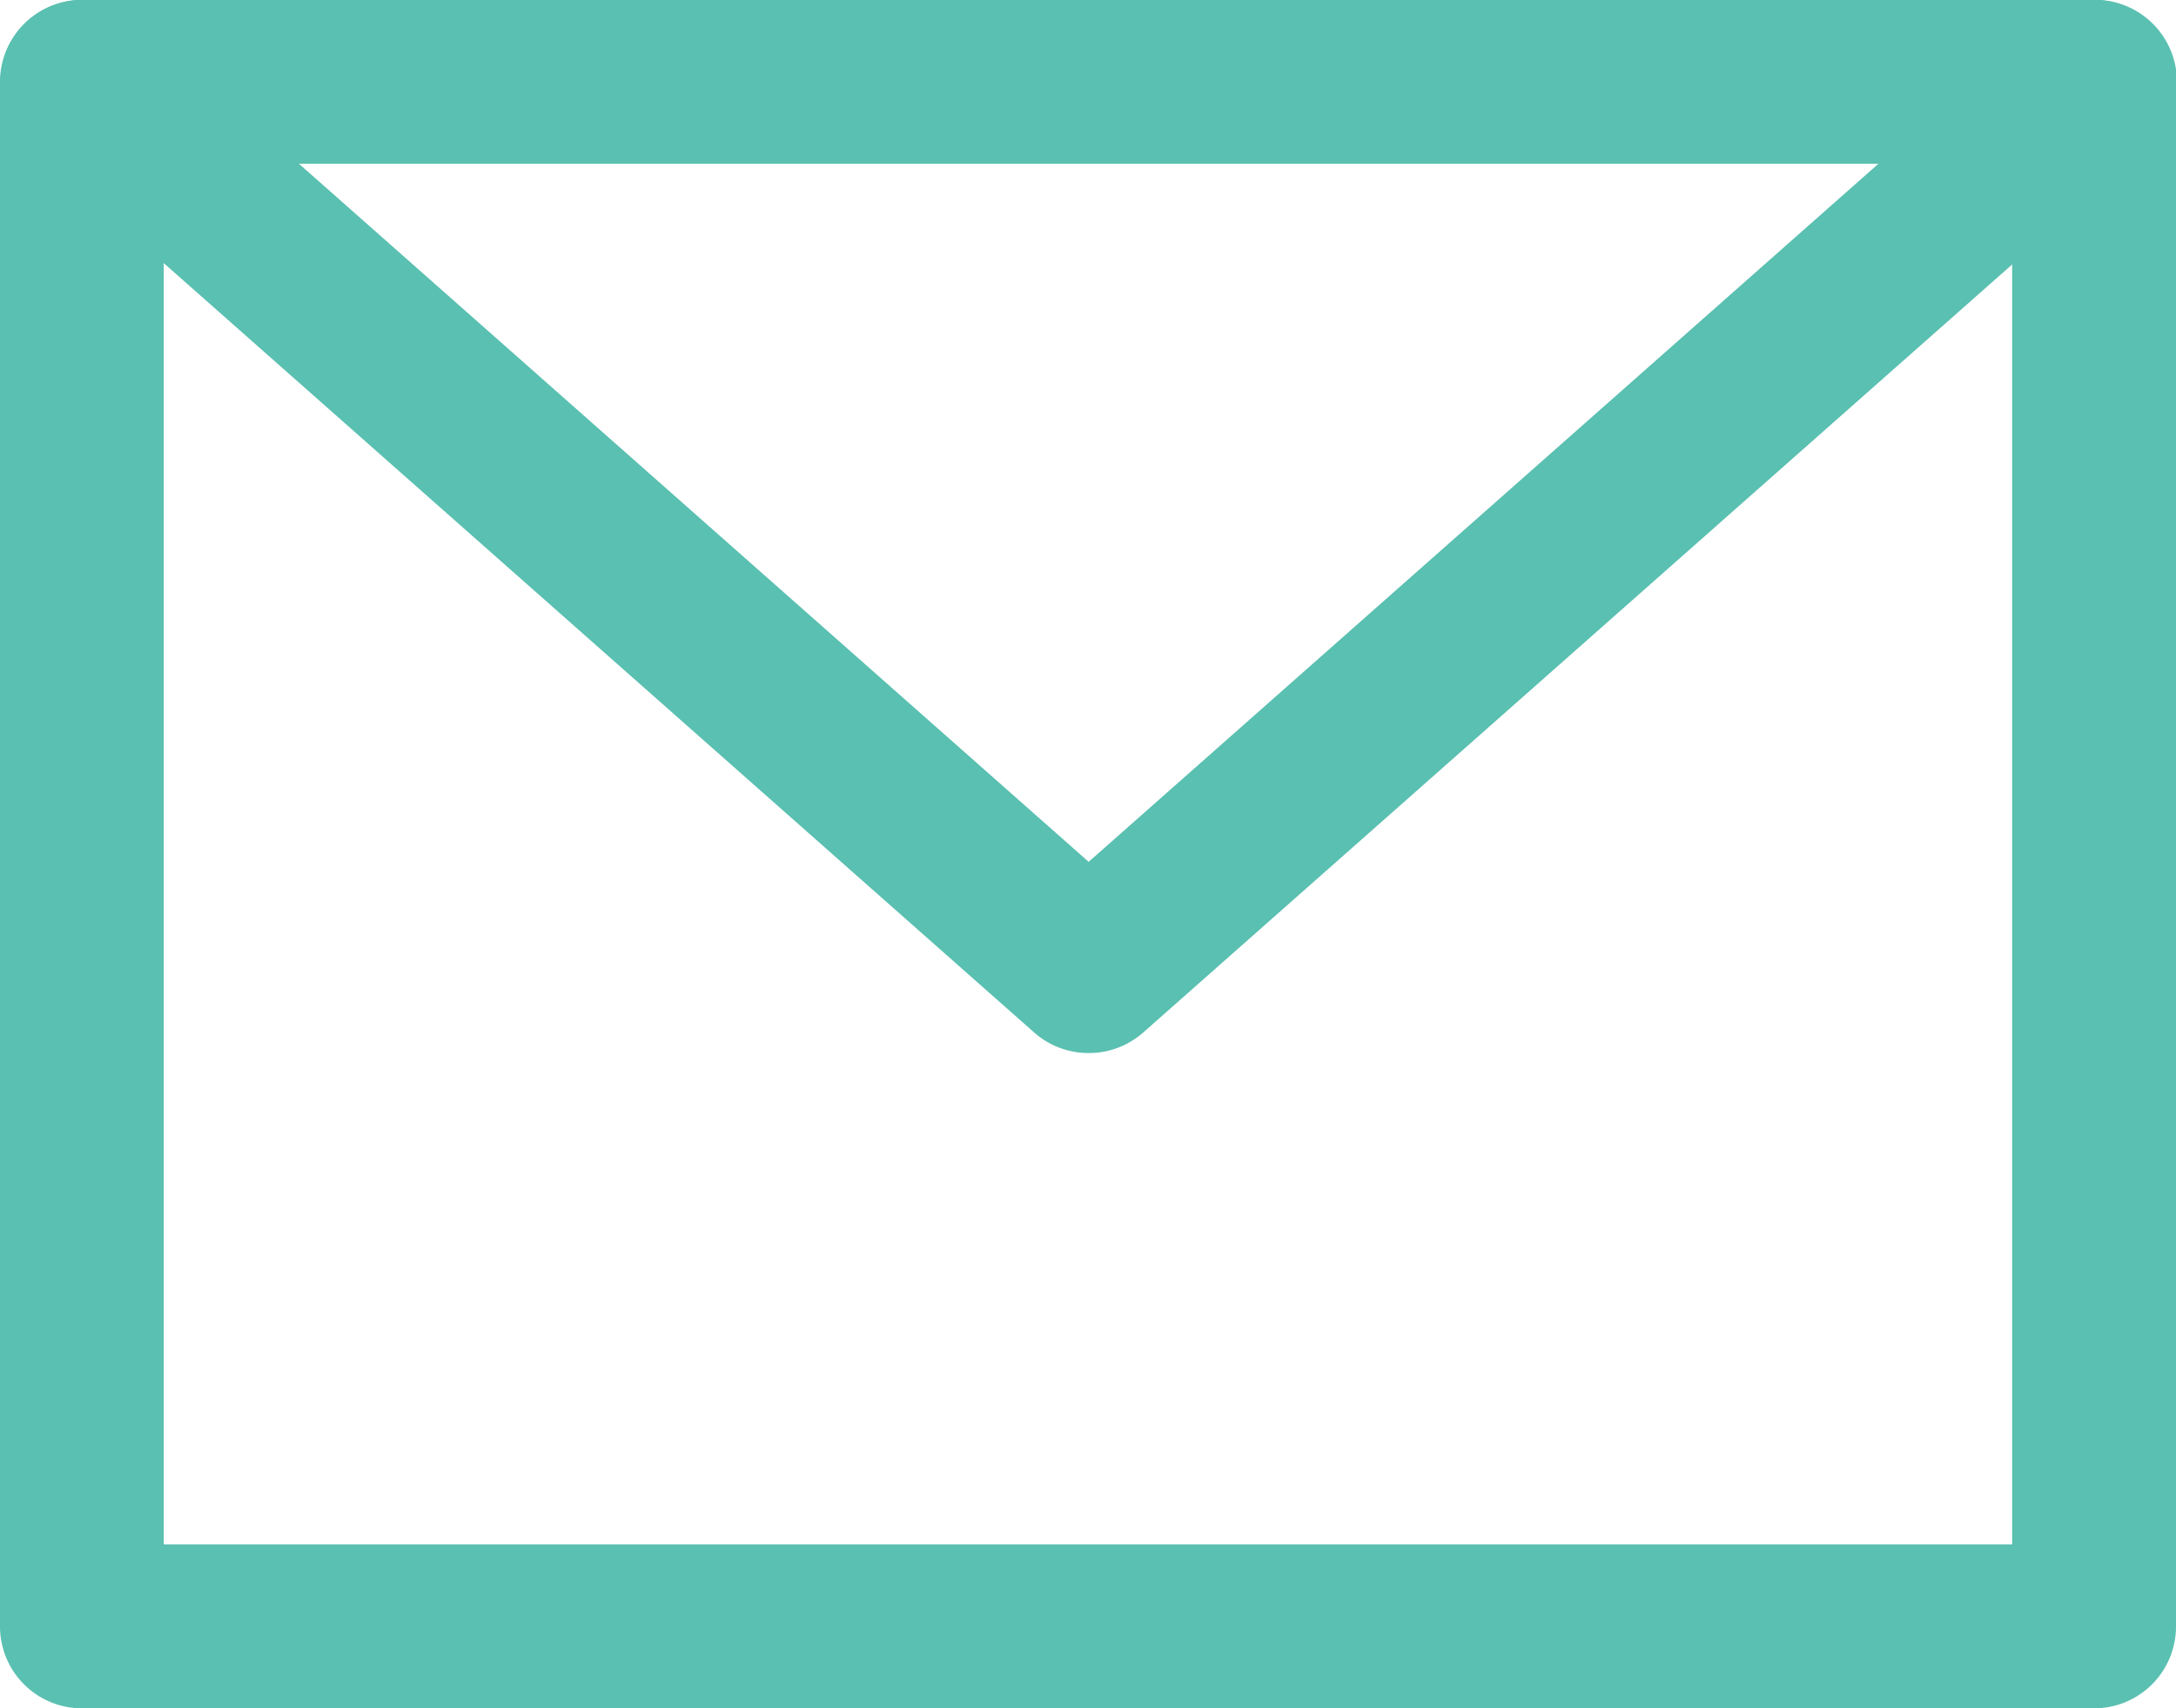
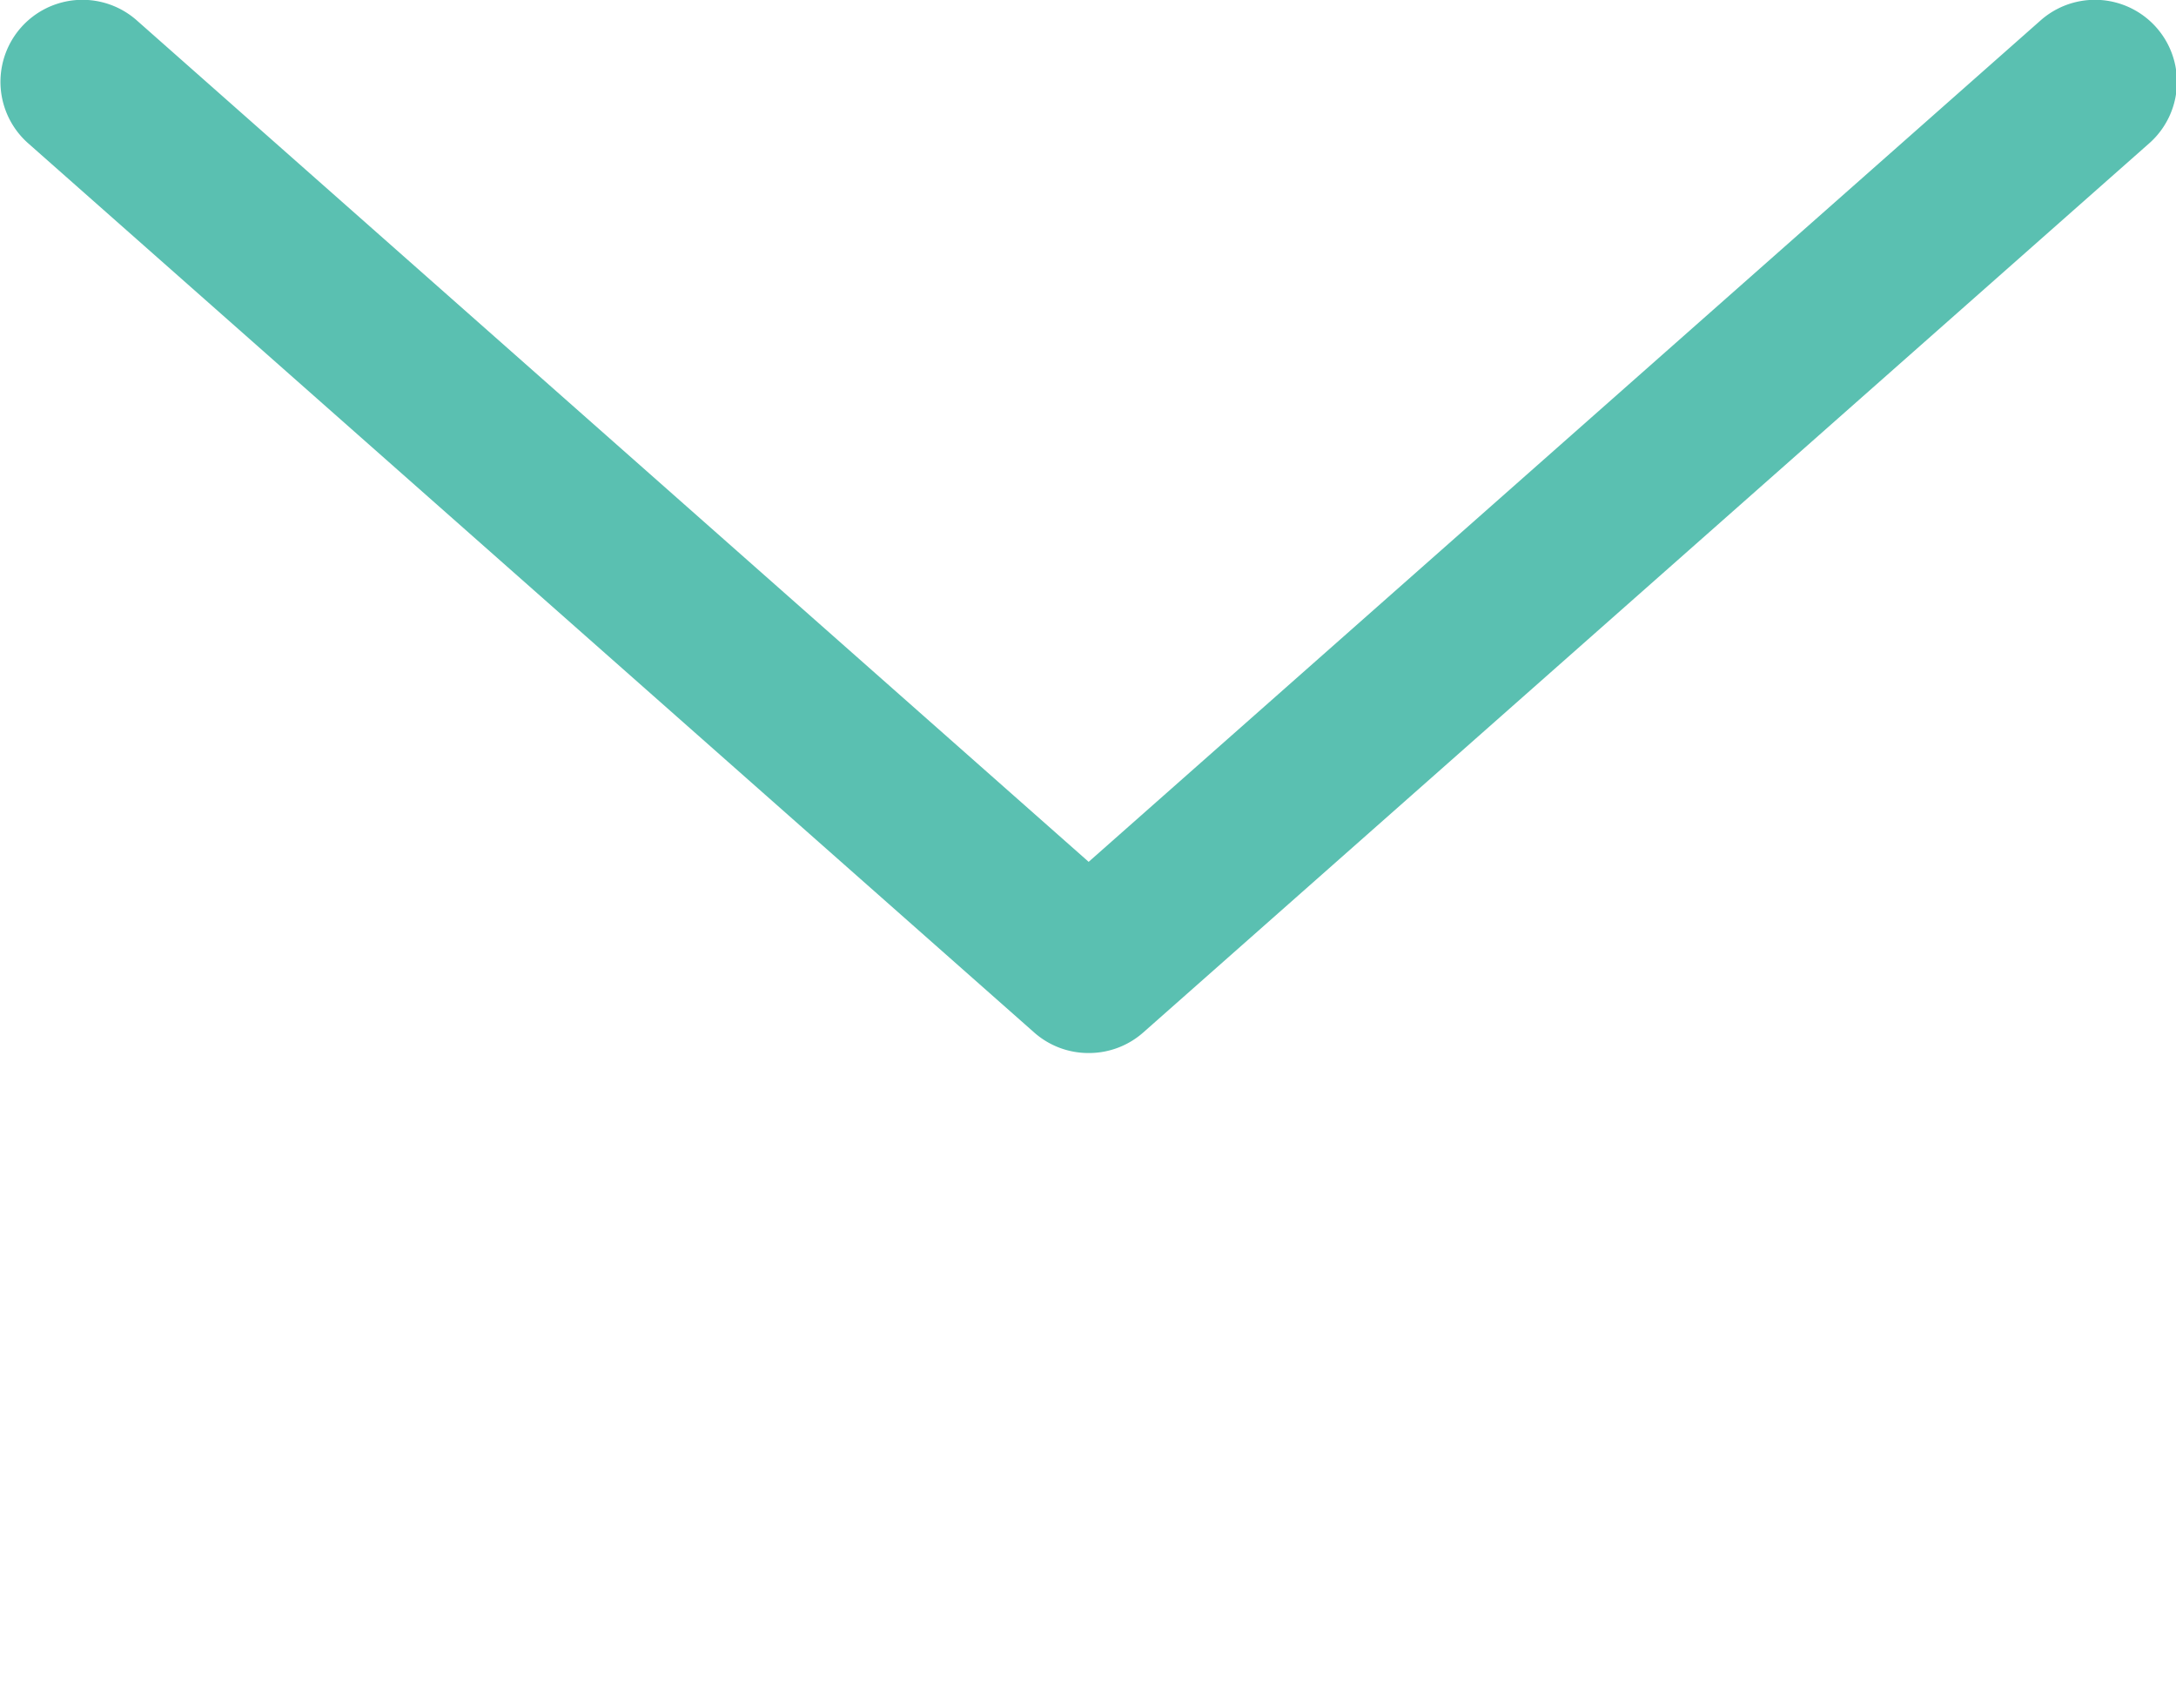
<svg xmlns="http://www.w3.org/2000/svg" width="20" height="15.699" viewBox="0 0 20 15.699">
  <defs>
    <style>.a{fill:#5ac0b1;}</style>
  </defs>
  <g transform="translate(0 0)">
-     <path class="a" d="M732.542,504.036H714.048a.753.753,0,0,1-.753-.753V489.09a.753.753,0,0,1,.753-.753h18.494a.752.752,0,0,1,.753.753v14.193A.752.752,0,0,1,732.542,504.036ZM714.8,502.53h16.989V489.842H714.8Z" transform="translate(-713.295 -488.337)" />
    <path class="a" d="M723.3,498.014a.752.752,0,0,1-.5-.189l-9.247-8.172a.753.753,0,0,1,1-1.128l8.748,7.732,8.749-7.732a.753.753,0,0,1,1,1.128l-9.247,8.172A.753.753,0,0,1,723.3,498.014Z" transform="translate(-713.295 -488.337)" />
  </g>
</svg>